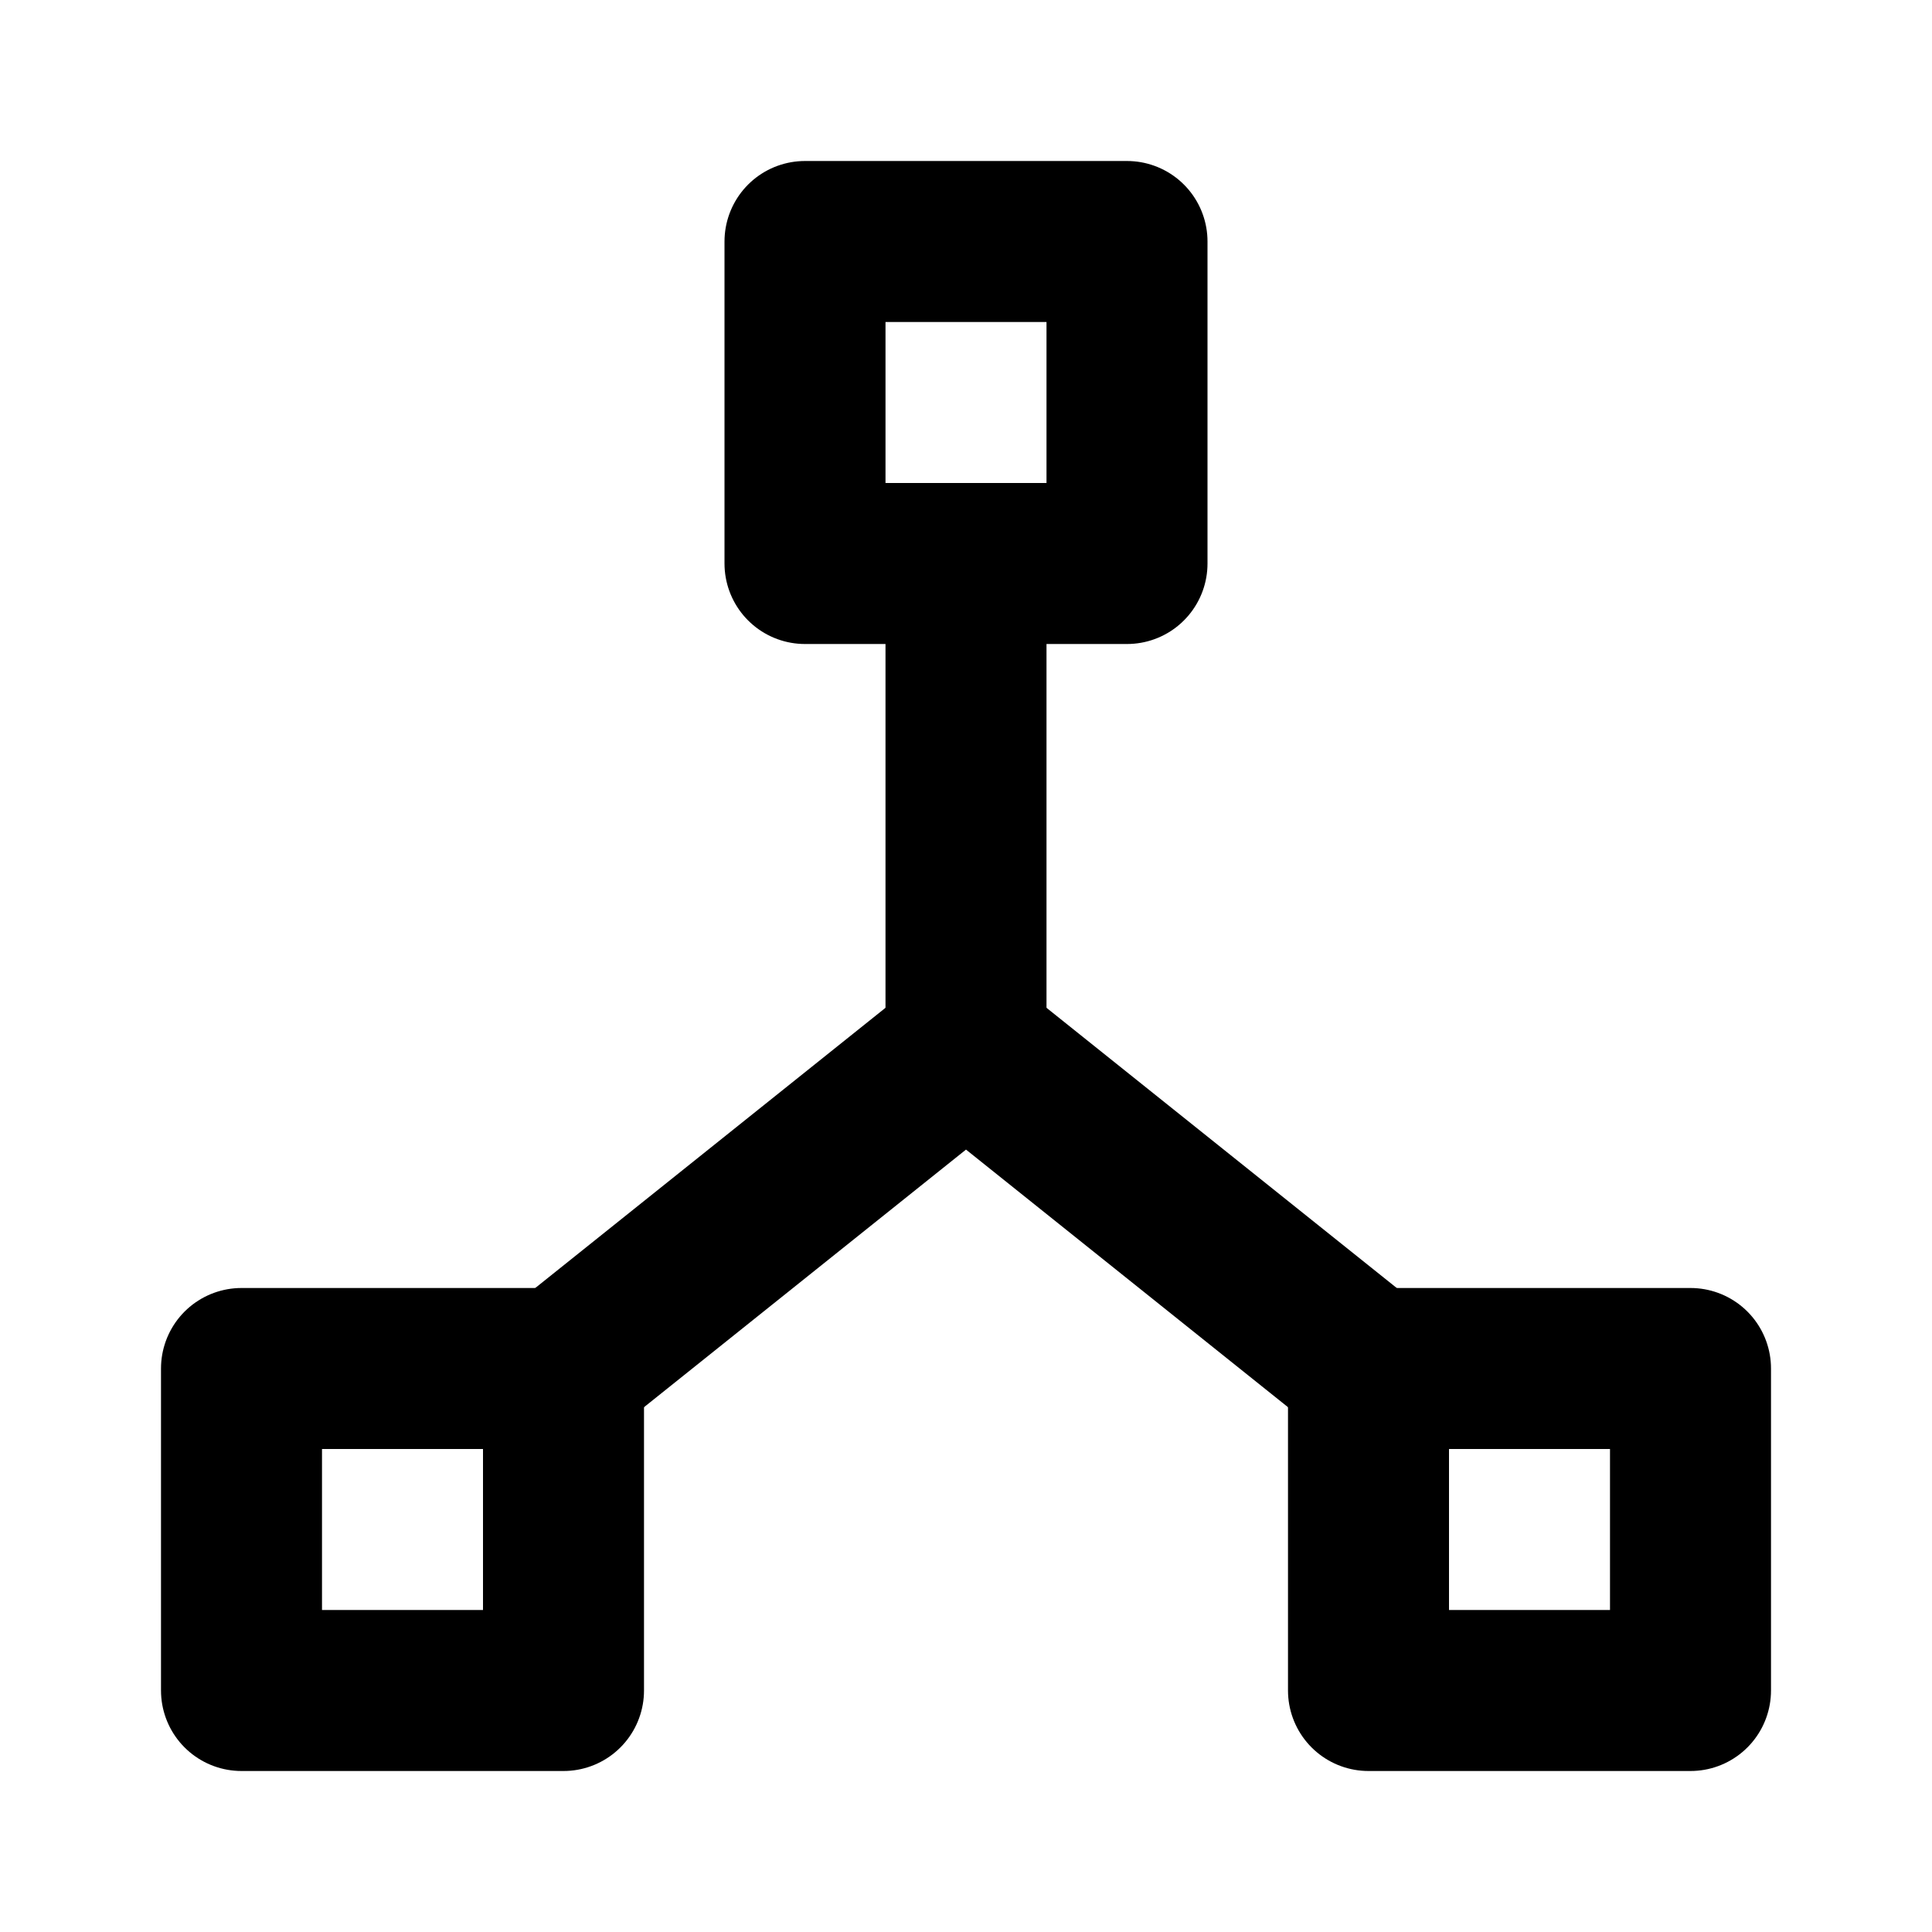
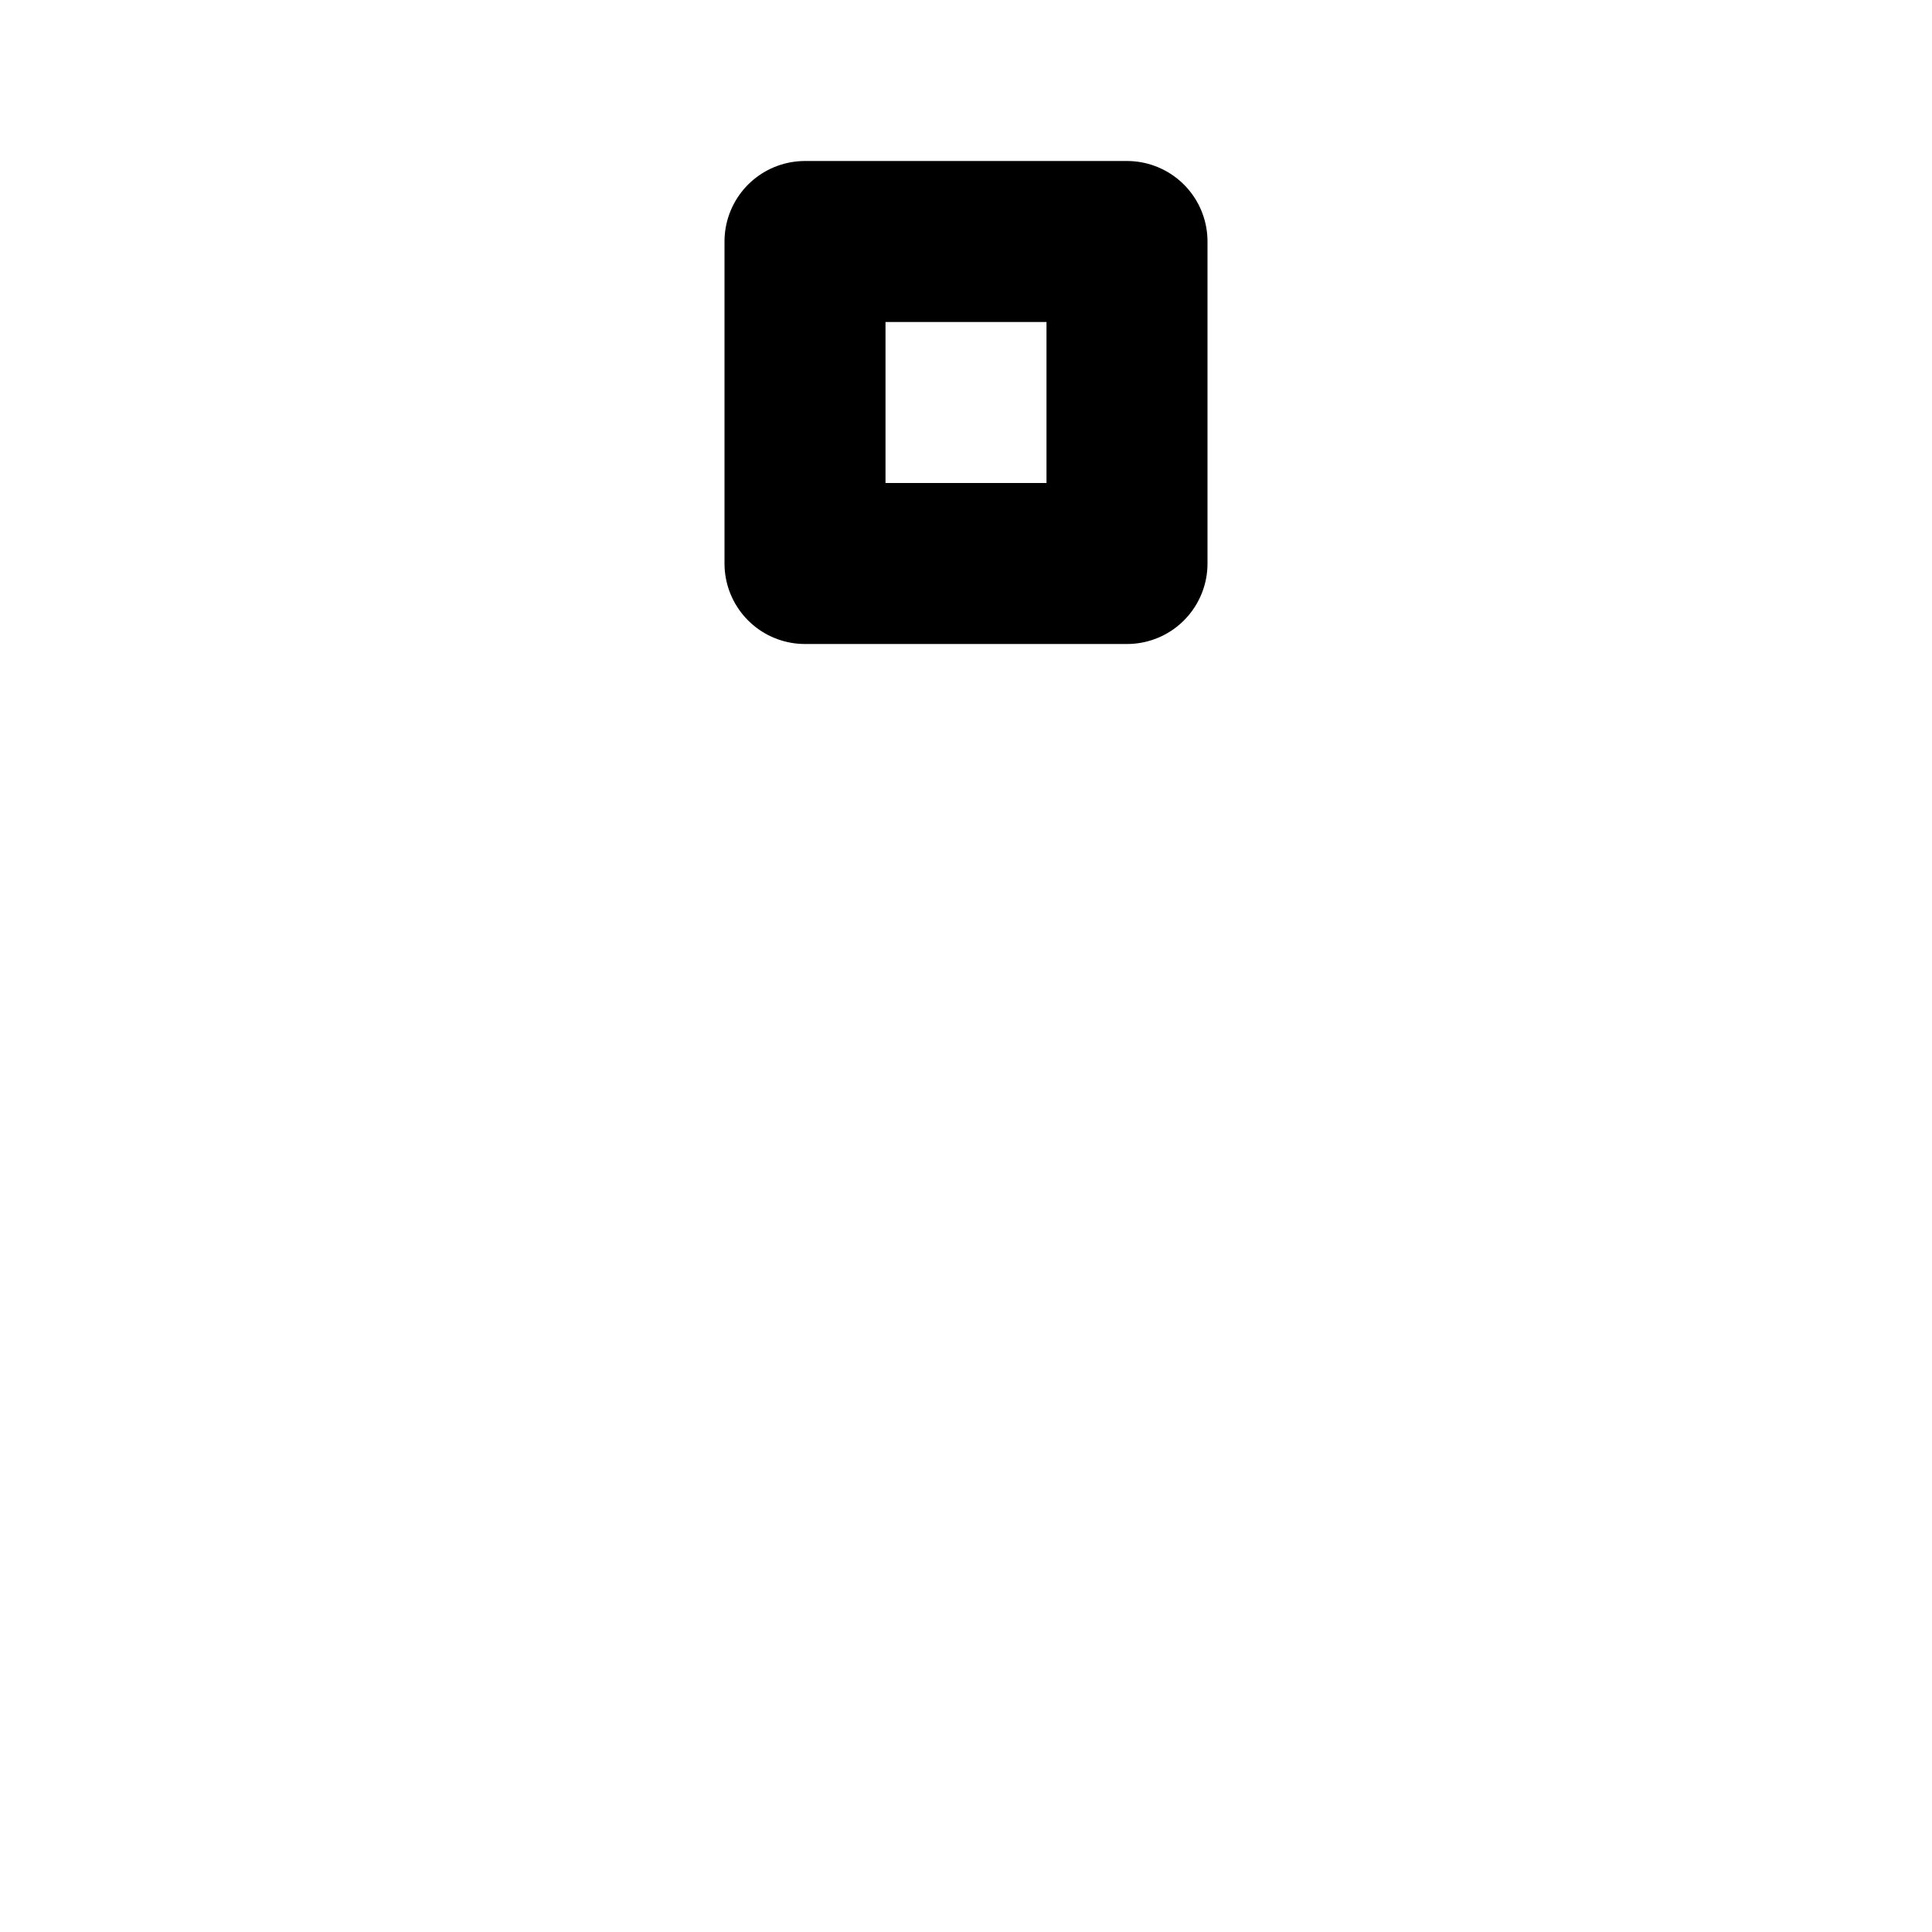
<svg xmlns="http://www.w3.org/2000/svg" class="icon icon-tabler icon-tabler-hierarchy-2" width="24" height="24" viewBox="0 0 24 24" stroke-width="2" stroke="currentColor" fill="none" stroke-linecap="round" stroke-linejoin="round">
  <desc>Download more icon variants from https://tabler-icons.io/i/hierarchy-2</desc>
-   <path stroke="none" d="M0 0h24v24H0z" fill="none" />
  <path d="M10 3h4v4h-4z" />
-   <path d="M3 17h4v4h-4z" />
-   <path d="M17 17h4v4h-4z" />
-   <path d="M7 17l5 -4l5 4" />
-   <line x1="12" y1="7" x2="12" y2="13" />
</svg>